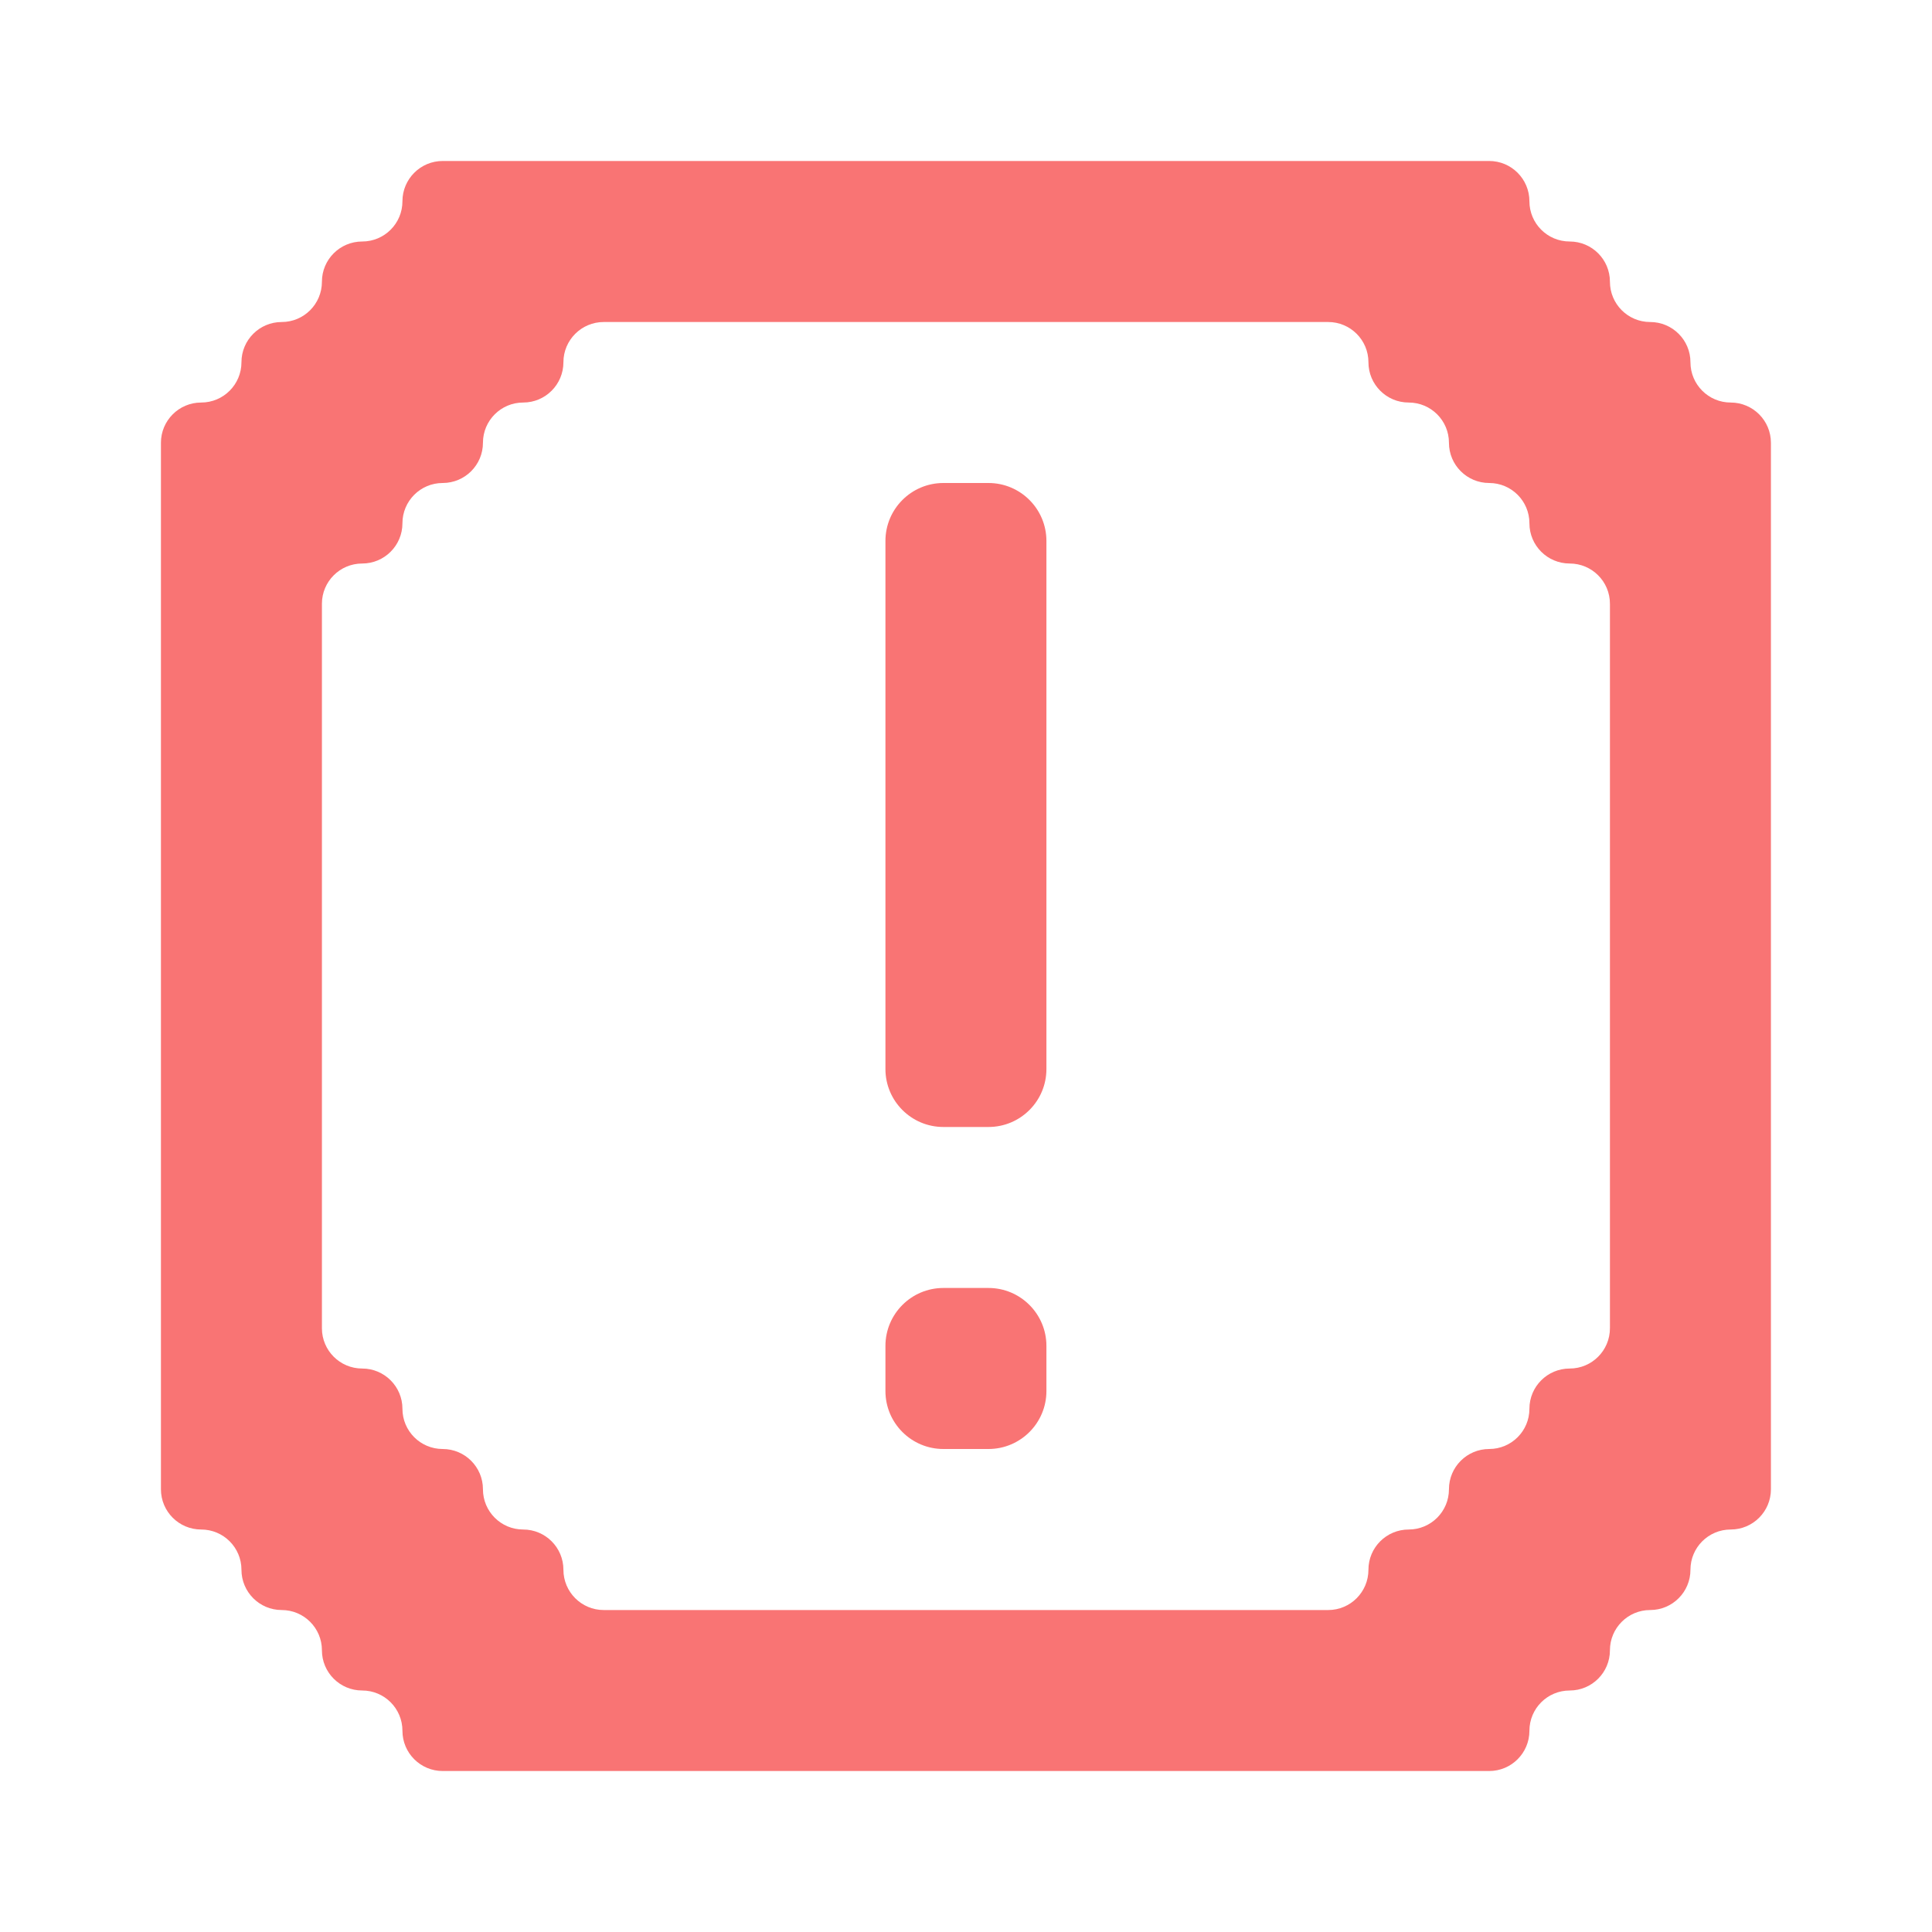
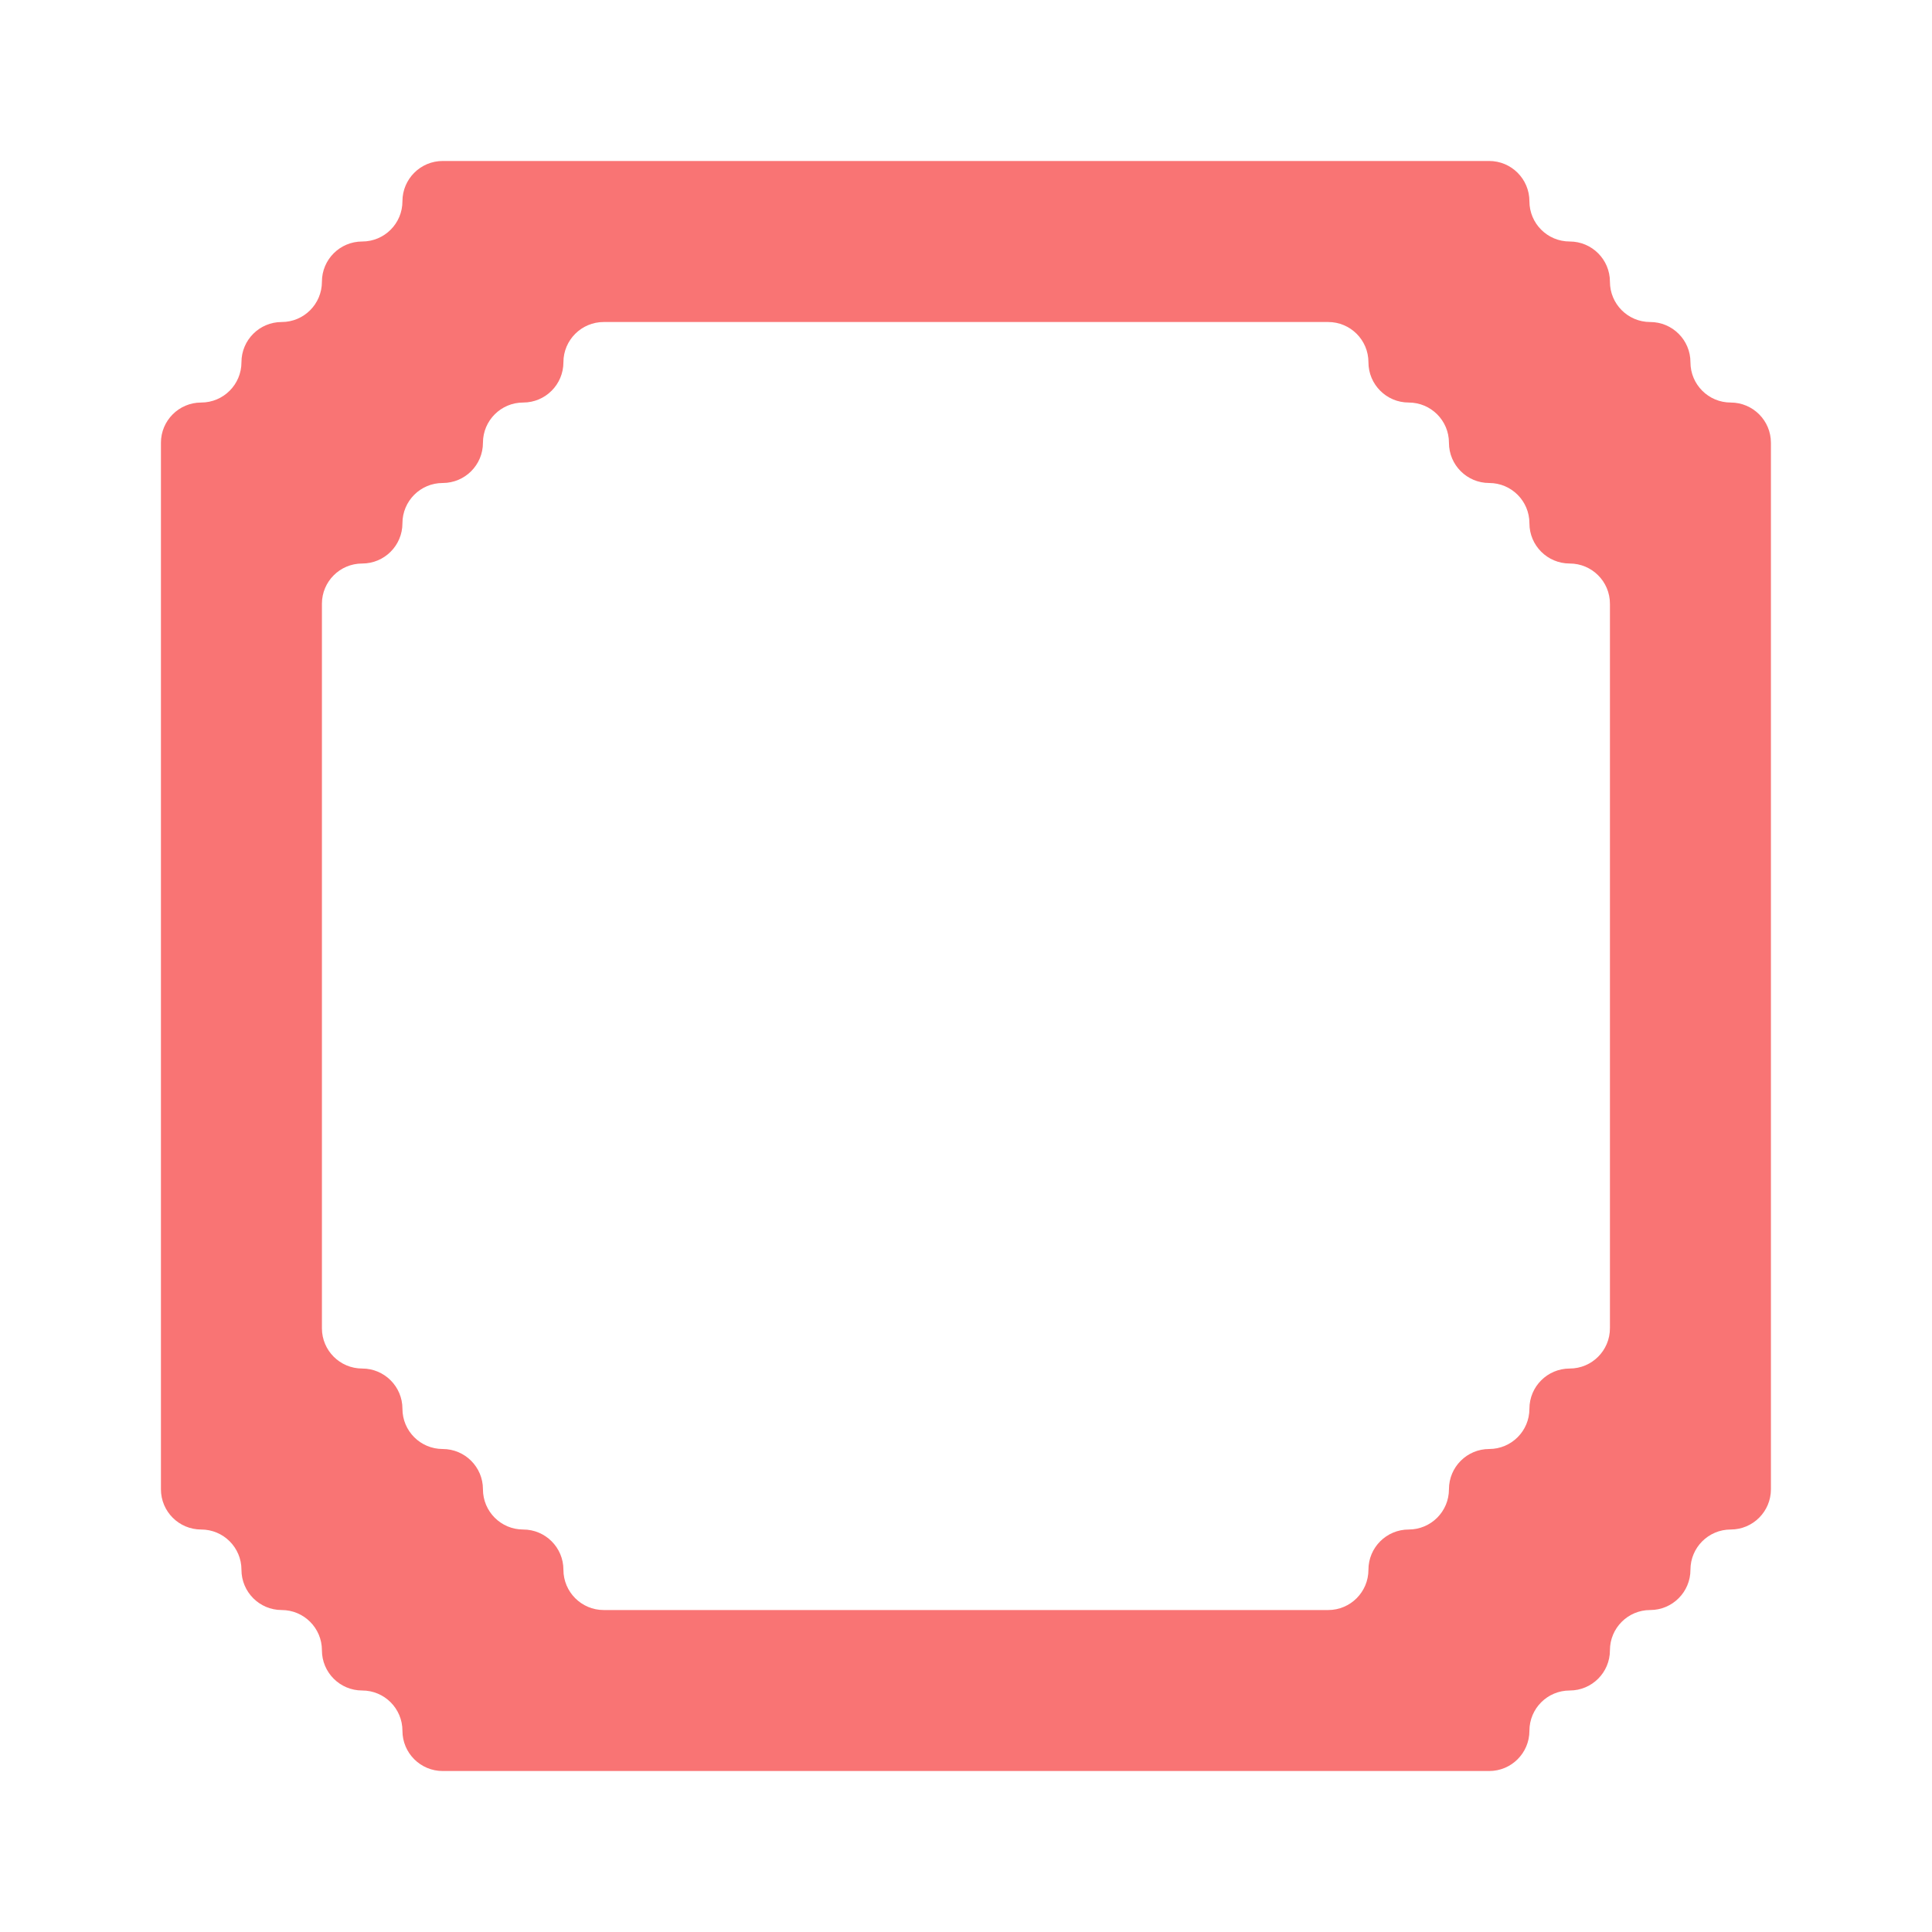
<svg xmlns="http://www.w3.org/2000/svg" fill="none" viewBox="0 0 40 40" height="40" width="40">
-   <path fill="#F97474" d="M20.465 26.666H19.532C18.869 26.666 18.332 27.204 18.332 27.866V28.8C18.332 29.463 18.869 30 19.532 30H20.465C21.128 30 21.665 29.463 21.665 28.8V27.866C21.665 27.204 21.128 26.666 20.465 26.666Z" />
-   <path fill="#F97474" d="M20.465 10H19.532C18.869 10 18.332 10.537 18.332 11.2V22.133C18.332 22.796 18.869 23.333 19.532 23.333H20.465C21.128 23.333 21.665 22.796 21.665 22.133V11.2C21.665 10.537 21.128 10 20.465 10Z" />
  <path fill="#F97474" d="M35.832 8.334C35.372 8.334 34.999 7.96 34.999 7.5C34.999 7.04 34.626 6.667 34.165 6.667C33.705 6.667 33.332 6.294 33.332 5.833C33.332 5.373 32.959 5 32.499 5C32.038 5 31.665 4.627 31.665 4.167C31.665 3.707 31.292 3.333 30.832 3.333H9.165C8.705 3.333 8.332 3.707 8.332 4.167C8.332 4.627 7.959 5 7.499 5C7.038 5 6.665 5.373 6.665 5.833C6.665 6.294 6.292 6.667 5.832 6.667C5.372 6.667 4.999 7.04 4.999 7.5C4.999 7.96 4.626 8.334 4.165 8.334C3.705 8.334 3.332 8.707 3.332 9.167V30.834C3.332 31.294 3.705 31.667 4.165 31.667C4.626 31.667 4.999 32.04 4.999 32.5C4.999 32.96 5.372 33.334 5.832 33.334C6.292 33.334 6.665 33.707 6.665 34.167C6.665 34.627 7.038 35 7.499 35C7.959 35 8.332 35.373 8.332 35.834C8.332 36.294 8.705 36.667 9.165 36.667H30.832C31.292 36.667 31.665 36.294 31.665 35.834C31.665 35.373 32.038 35 32.499 35C32.959 35 33.332 34.627 33.332 34.167C33.332 33.707 33.705 33.334 34.165 33.334C34.626 33.334 34.999 32.96 34.999 32.5C34.999 32.04 35.372 31.667 35.832 31.667C36.292 31.667 36.665 31.294 36.665 30.834V9.167C36.665 8.707 36.292 8.334 35.832 8.334ZM33.332 27.5C33.332 27.96 32.959 28.334 32.499 28.334C32.038 28.334 31.665 28.707 31.665 29.167C31.665 29.627 31.292 30 30.832 30C30.372 30 29.999 30.373 29.999 30.834C29.999 31.294 29.626 31.667 29.165 31.667C28.705 31.667 28.332 32.04 28.332 32.5C28.332 32.96 27.959 33.334 27.499 33.334H12.499C12.039 33.334 11.665 32.96 11.665 32.5C11.665 32.04 11.292 31.667 10.832 31.667C10.372 31.667 9.999 31.294 9.999 30.834C9.999 30.373 9.626 30 9.165 30C8.705 30 8.332 29.627 8.332 29.167C8.332 28.707 7.959 28.334 7.499 28.334C7.038 28.334 6.665 27.96 6.665 27.5V12.5C6.665 12.04 7.038 11.667 7.499 11.667C7.959 11.667 8.332 11.294 8.332 10.834C8.332 10.373 8.705 10 9.165 10C9.626 10 9.999 9.627 9.999 9.167C9.999 8.707 10.372 8.334 10.832 8.334C11.292 8.334 11.665 7.96 11.665 7.5C11.665 7.04 12.039 6.667 12.499 6.667H27.499C27.959 6.667 28.332 7.04 28.332 7.5C28.332 7.96 28.705 8.334 29.165 8.334C29.626 8.334 29.999 8.707 29.999 9.167C29.999 9.627 30.372 10 30.832 10C31.292 10 31.665 10.373 31.665 10.834C31.665 11.294 32.038 11.667 32.499 11.667C32.959 11.667 33.332 12.04 33.332 12.5V27.5Z" />
</svg>